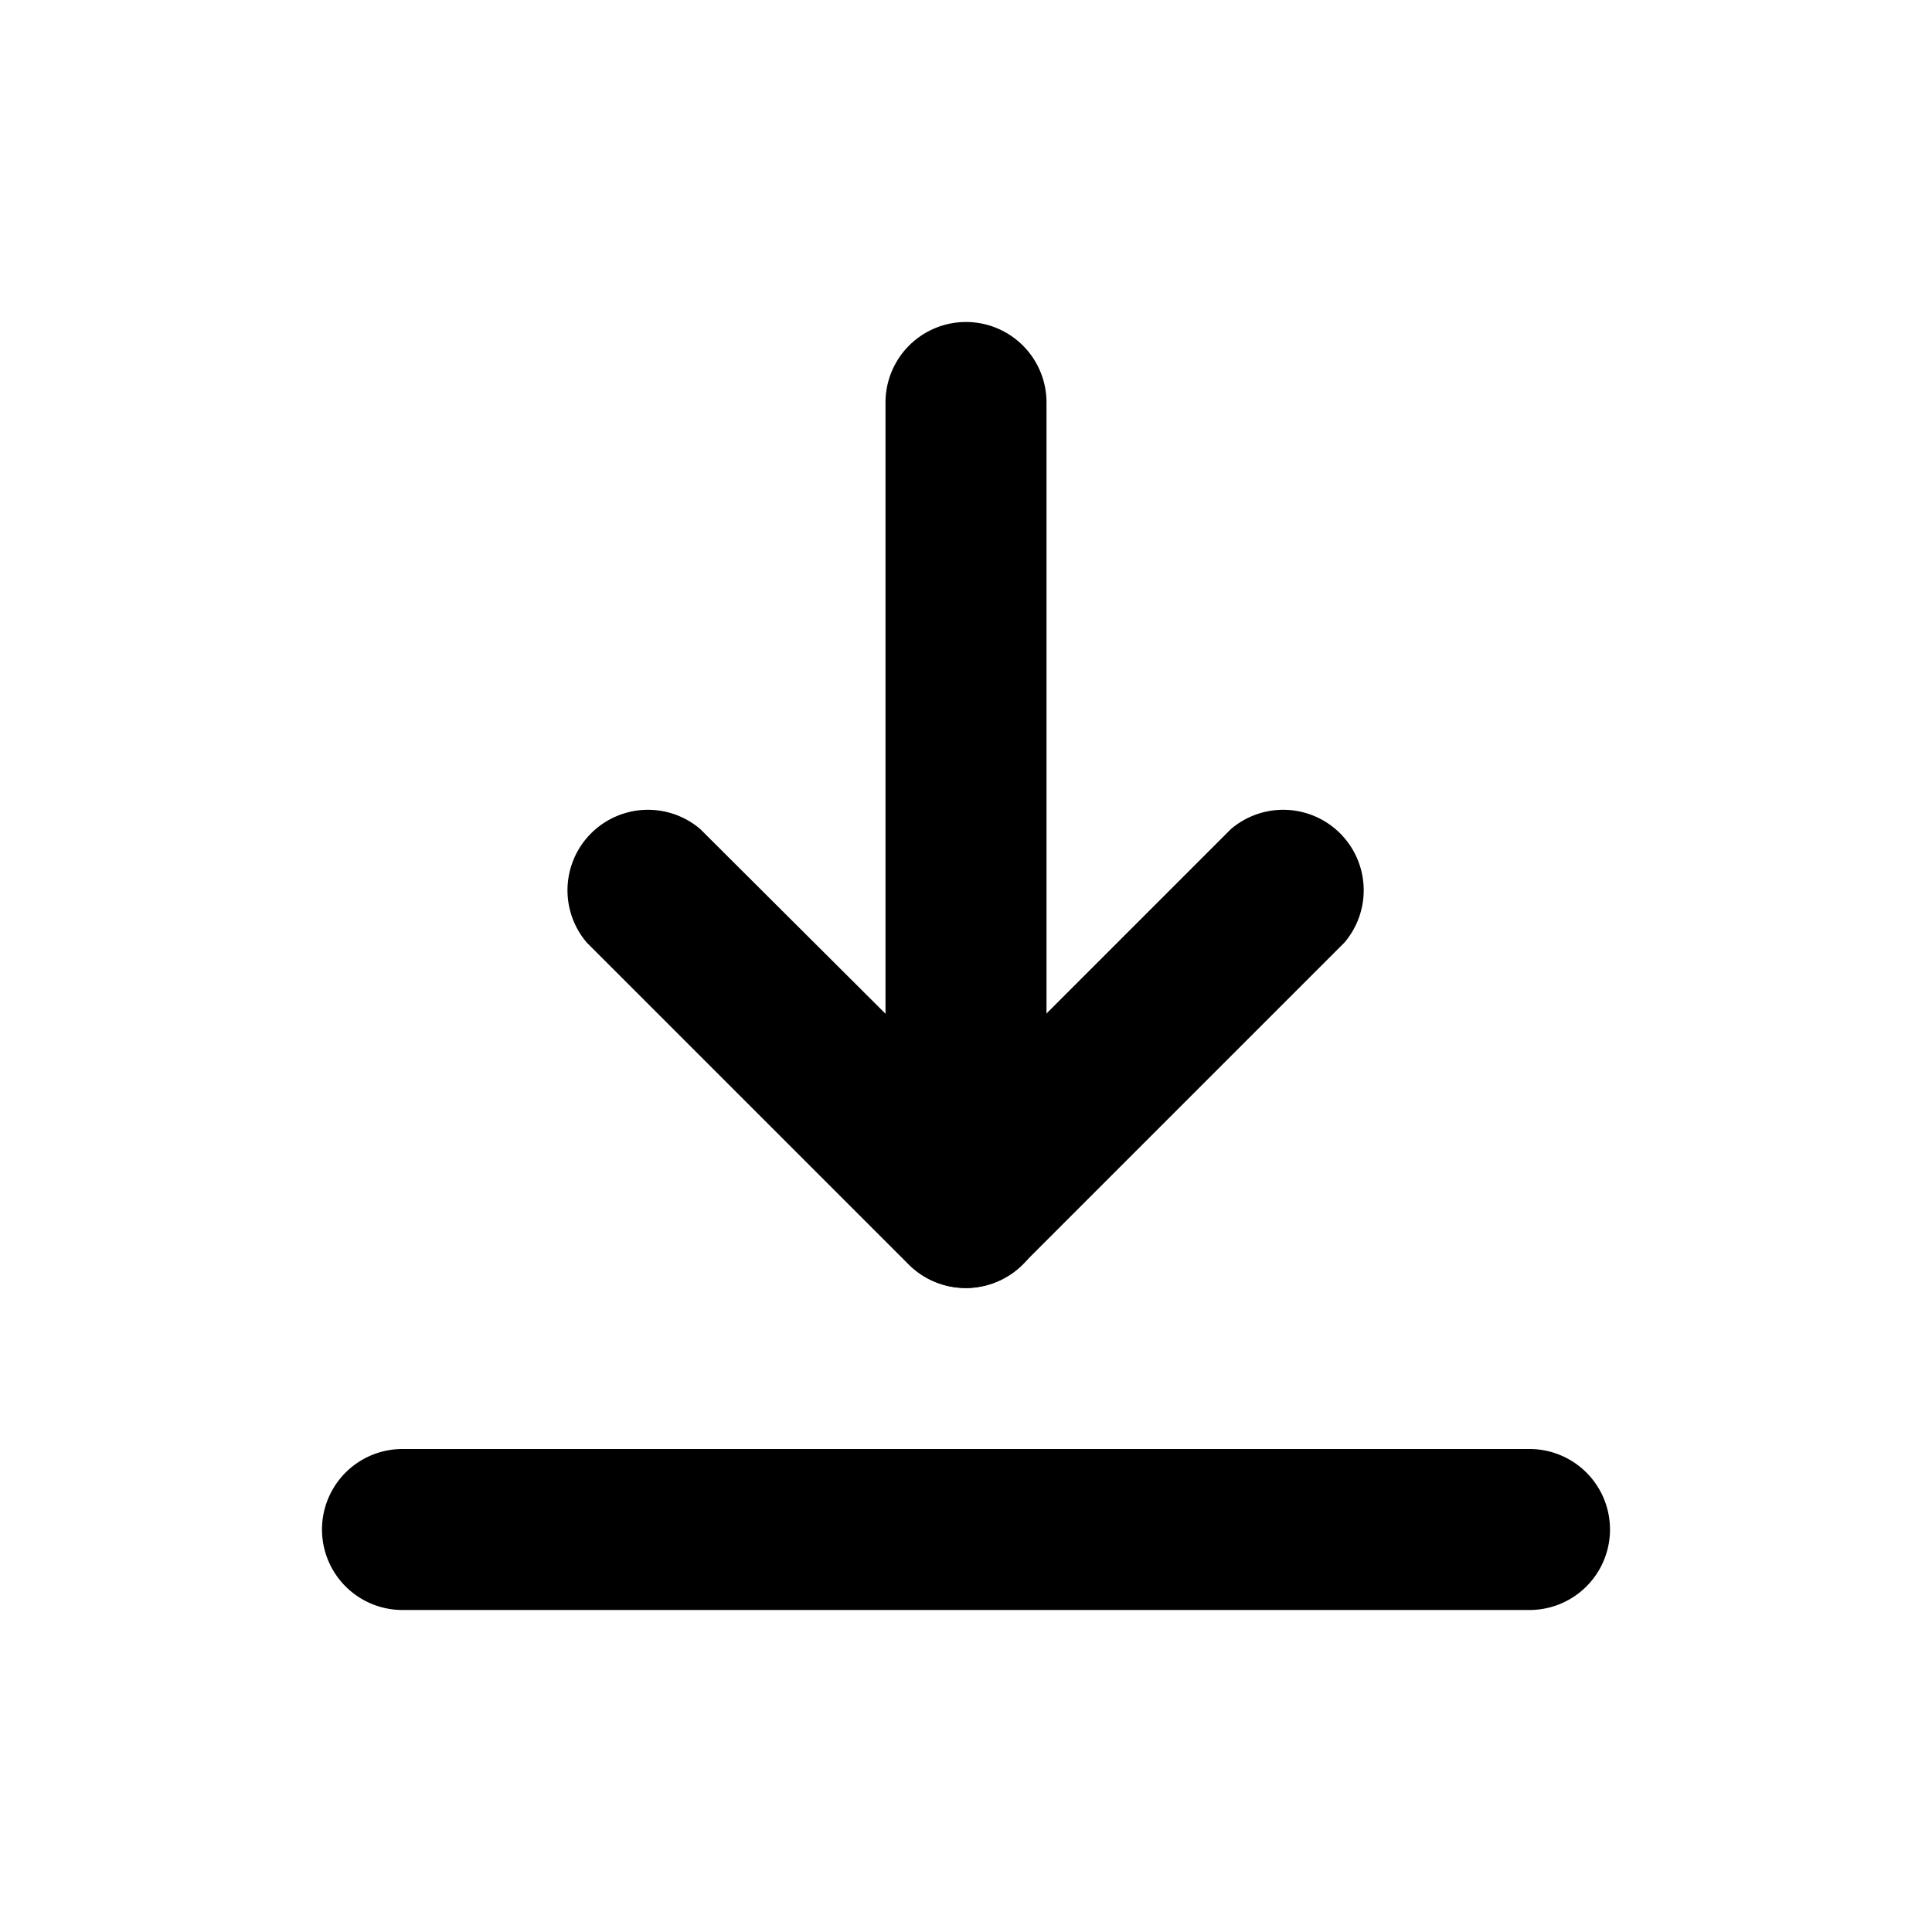
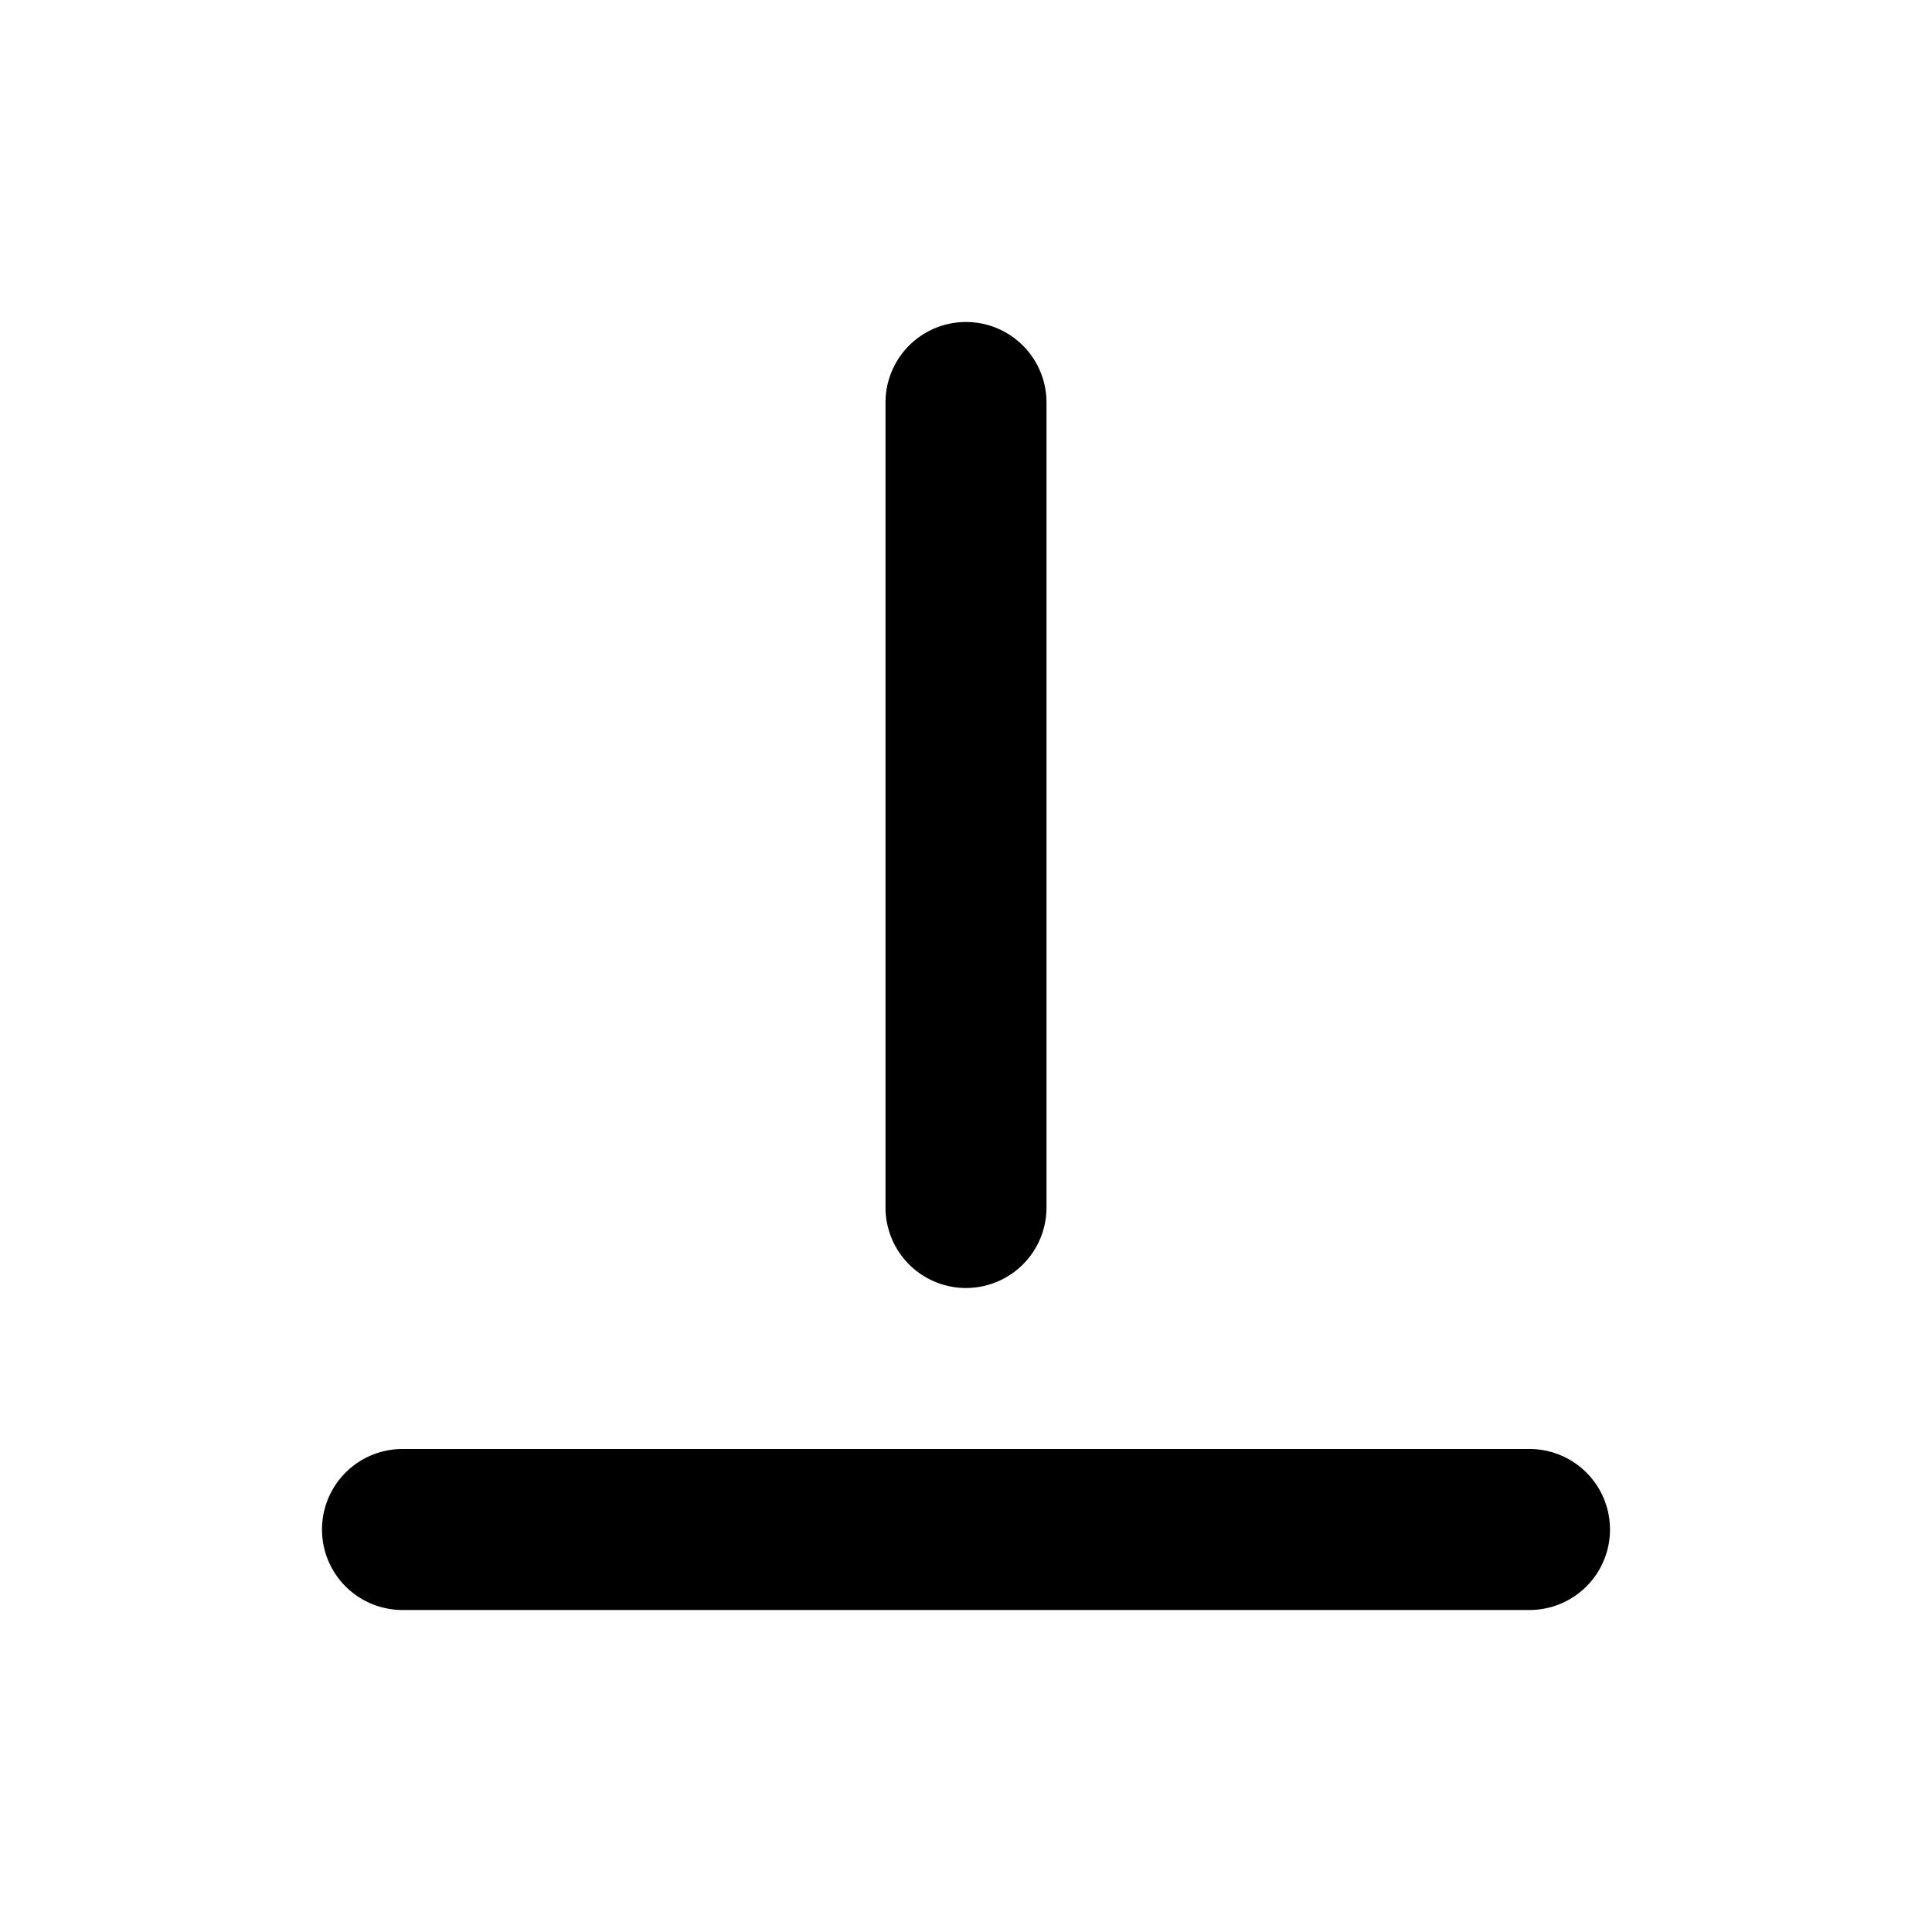
<svg xmlns="http://www.w3.org/2000/svg" viewBox="0 0 24 24">
-   <path d="M12,16a1,1,0,0,1-.71-.29l-4-4a1,1,0,0,1,1.41-1.41L12,13.59l3.29-3.29a1,1,0,0,1,1.41,1.41l-4,4A1,1,0,0,1,12,16Z" />
  <path d="M12 16a1 1 0 0 1-1-1V5a1 1 0 0 1 2 0V15A1 1 0 0 1 12 16zM19 20H5a1 1 0 0 1 0-2H19a1 1 0 0 1 0 2z" />
</svg>